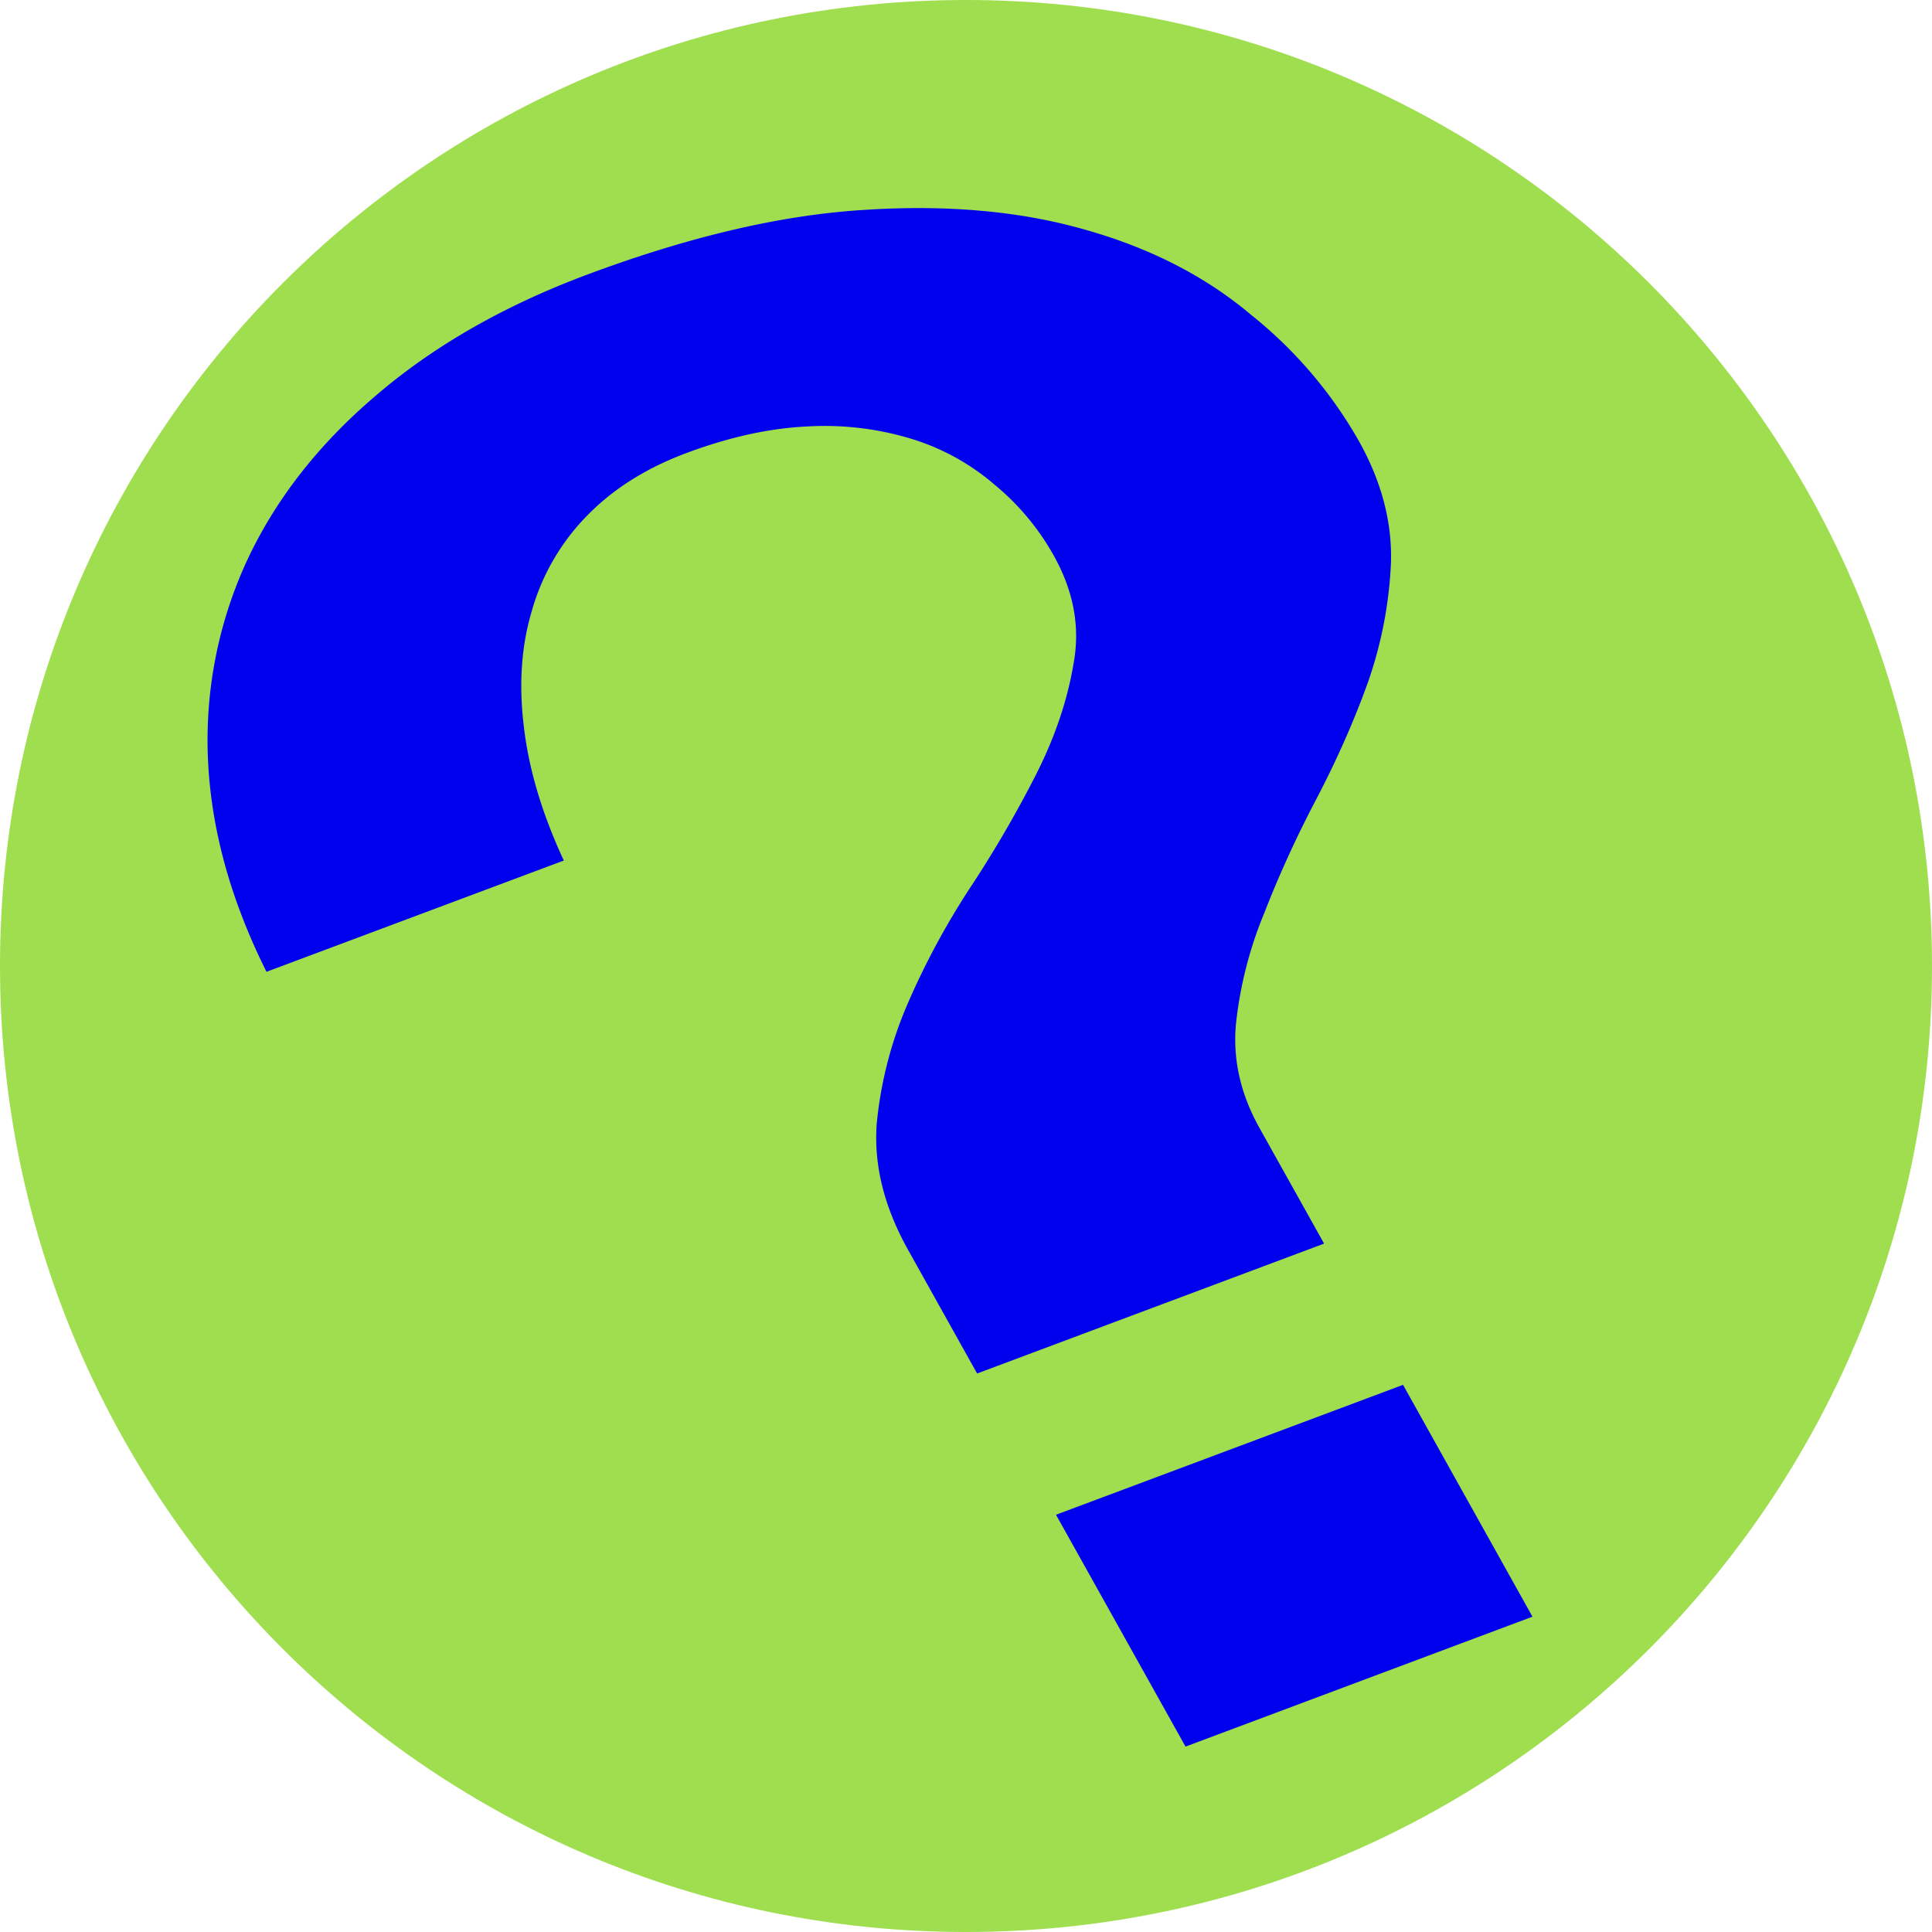
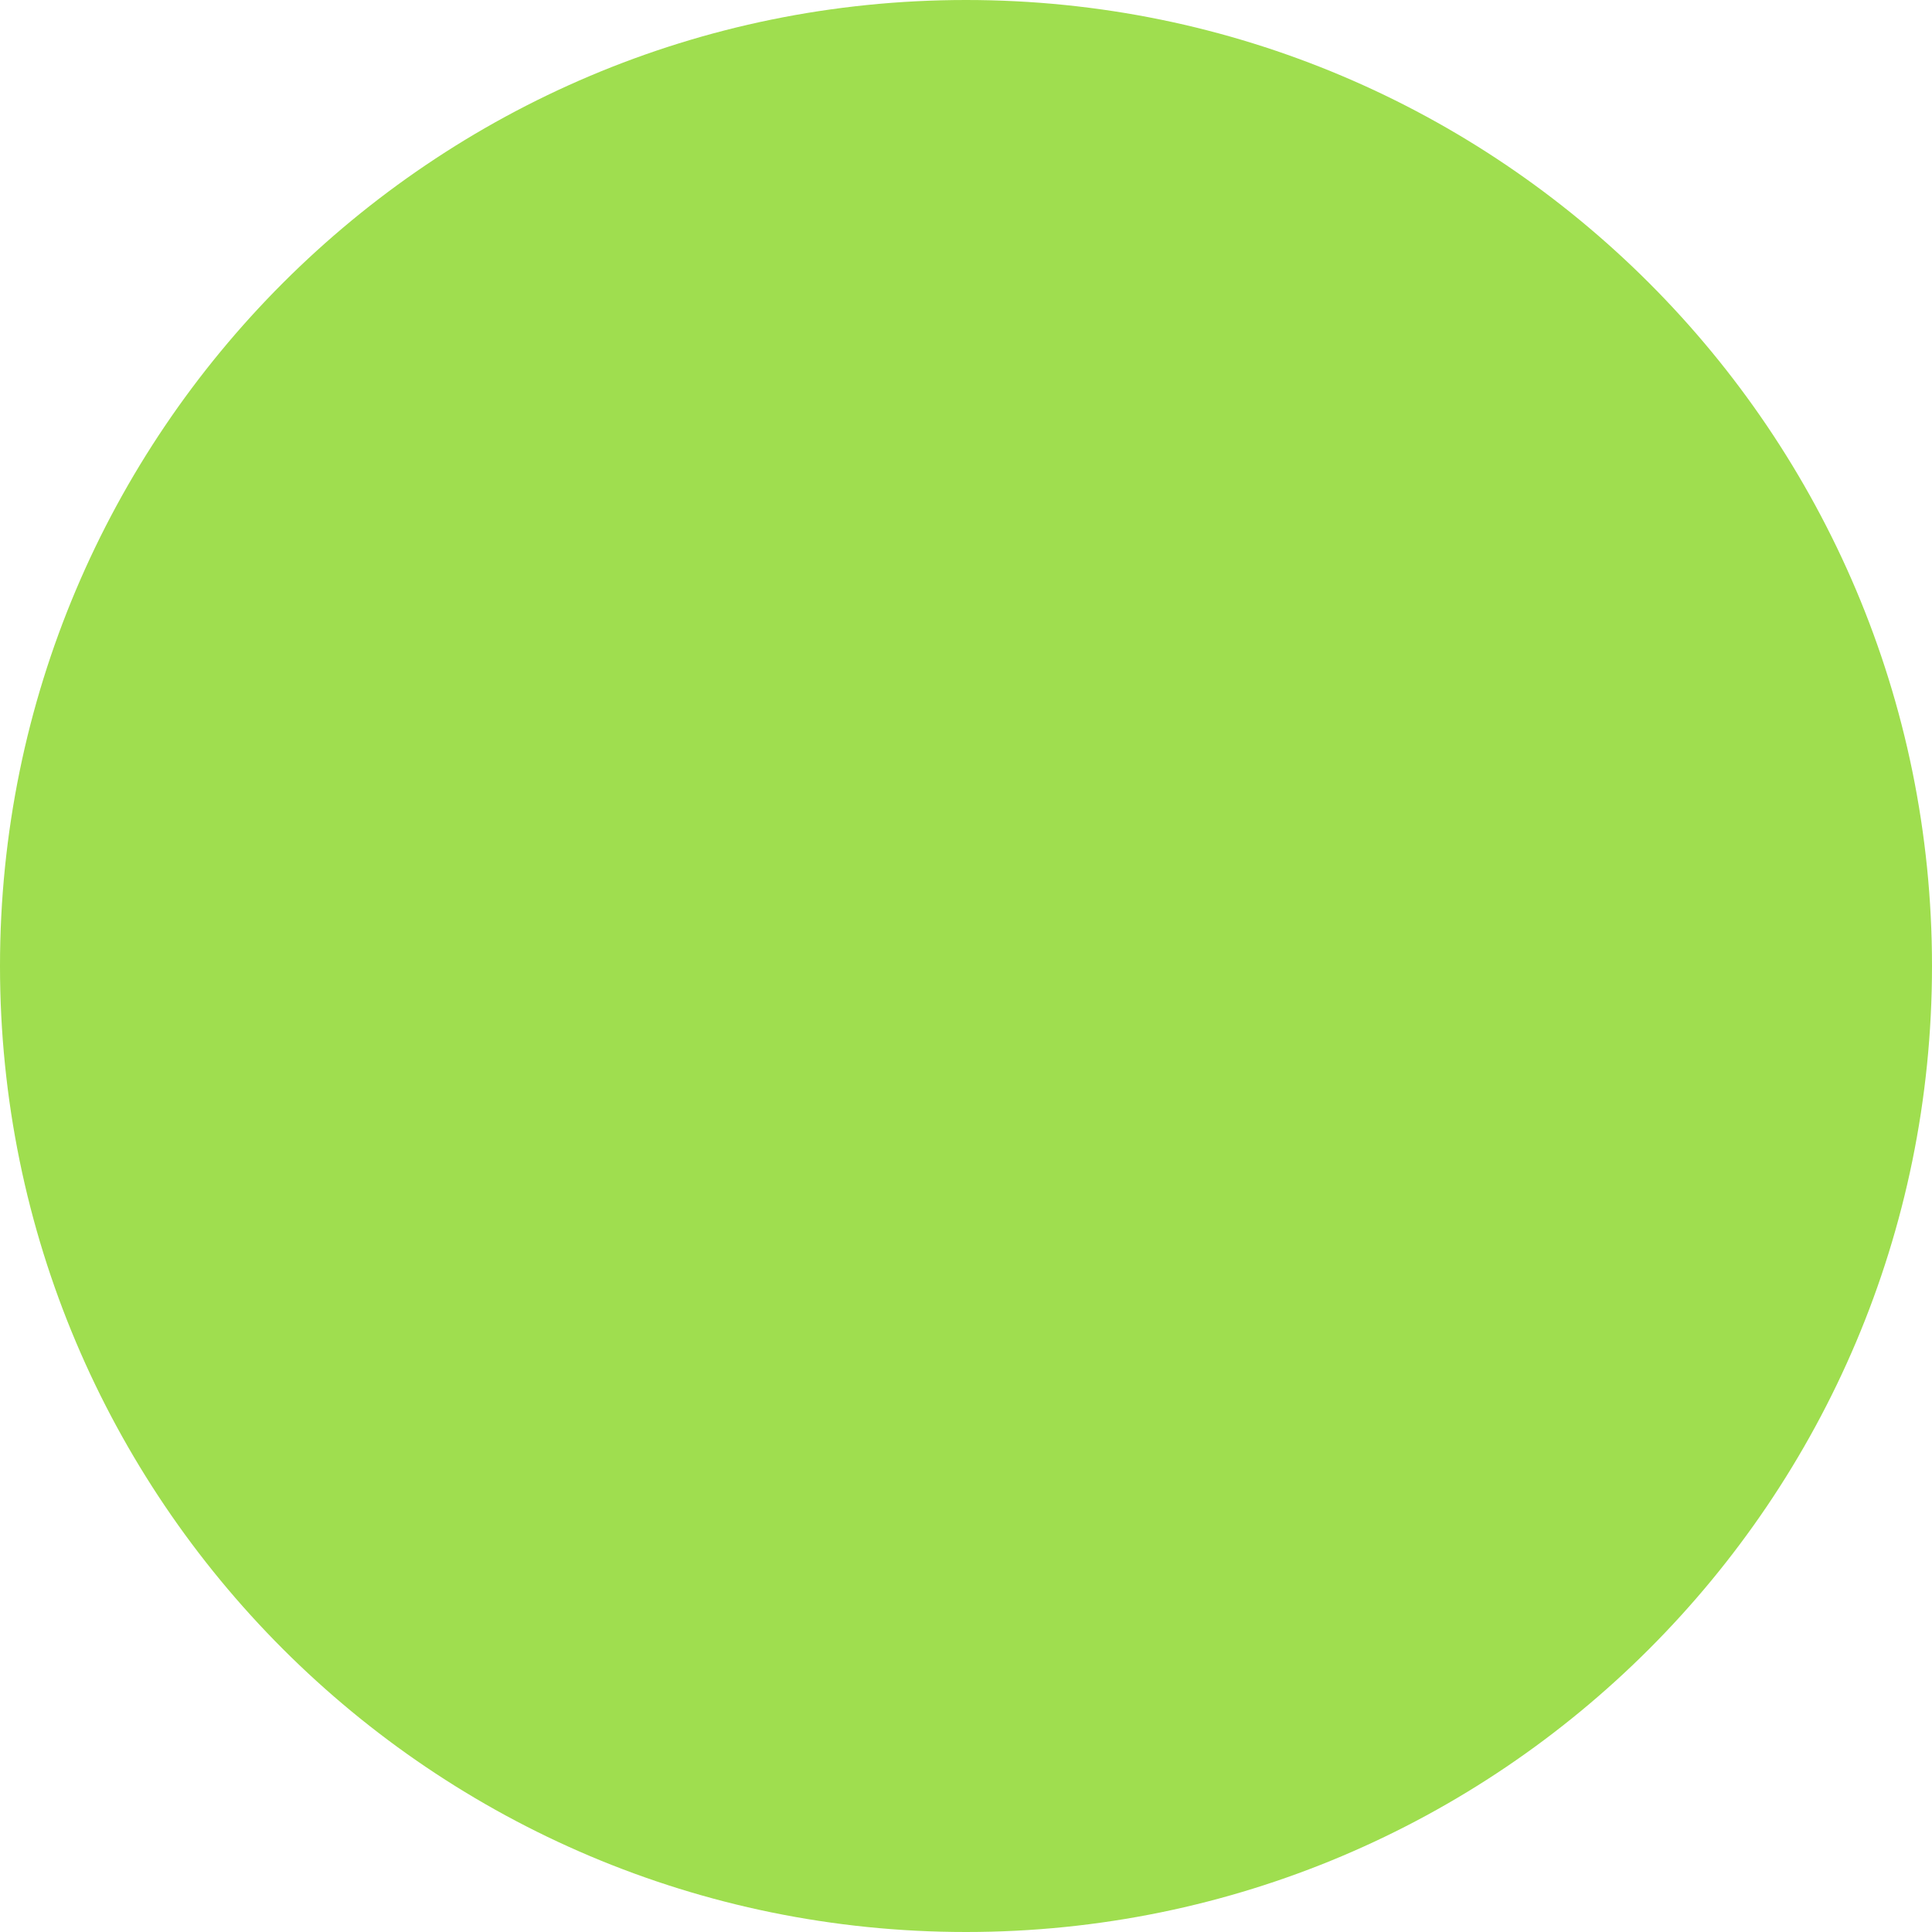
<svg xmlns="http://www.w3.org/2000/svg" data-bbox="0 0 29 29" viewBox="0 0 29 29" height="29" width="29" data-type="color">
  <g>
    <path fill="#9FDE4F" d="M29 14.5C29 22.508 22.508 29 14.5 29S0 22.508 0 14.5 6.492 0 14.5 0 29 6.492 29 14.5z" data-color="1" />
-     <path fill="#0101EE" d="M14.667 20.617 13.63 18.76c-.359-.643-.516-1.274-.47-1.892a5.97 5.97 0 0 1 .472-1.82 11.56 11.56 0 0 1 .95-1.753 17.48 17.48 0 0 0 .982-1.694c.277-.552.46-1.098.55-1.638.102-.545.004-1.085-.296-1.622a3.73 3.73 0 0 0-.887-1.064 3.455 3.455 0 0 0-1.237-.686 4.475 4.475 0 0 0-1.571-.19c-.572.026-1.18.16-1.827.402-.605.227-1.104.543-1.496.95a3.321 3.321 0 0 0-.818 1.42c-.159.53-.197 1.116-.116 1.758.076.631.275 1.293.597 1.986L4 14.587c-.54-1.082-.832-2.145-.878-3.188a6.426 6.426 0 0 1 .572-2.955c.426-.925 1.07-1.756 1.929-2.49.867-.749 1.926-1.358 3.178-1.827 1.534-.574 2.923-.9 4.166-.976 1.256-.082 2.37.02 3.343.303.967.275 1.789.698 2.466 1.269A6.585 6.585 0 0 1 20.4 6.625c.337.604.497 1.21.479 1.819a6.252 6.252 0 0 1-.343 1.79c-.21.585-.469 1.171-.776 1.758-.3.571-.56 1.14-.78 1.706a6.019 6.019 0 0 0-.425 1.644c-.056.54.06 1.068.348 1.585l.972 1.74-5.209 1.95Zm6.393.17 1.943 3.48-5.208 1.95-1.944-3.48 5.209-1.95Z" data-color="2" />
  </g>
</svg>